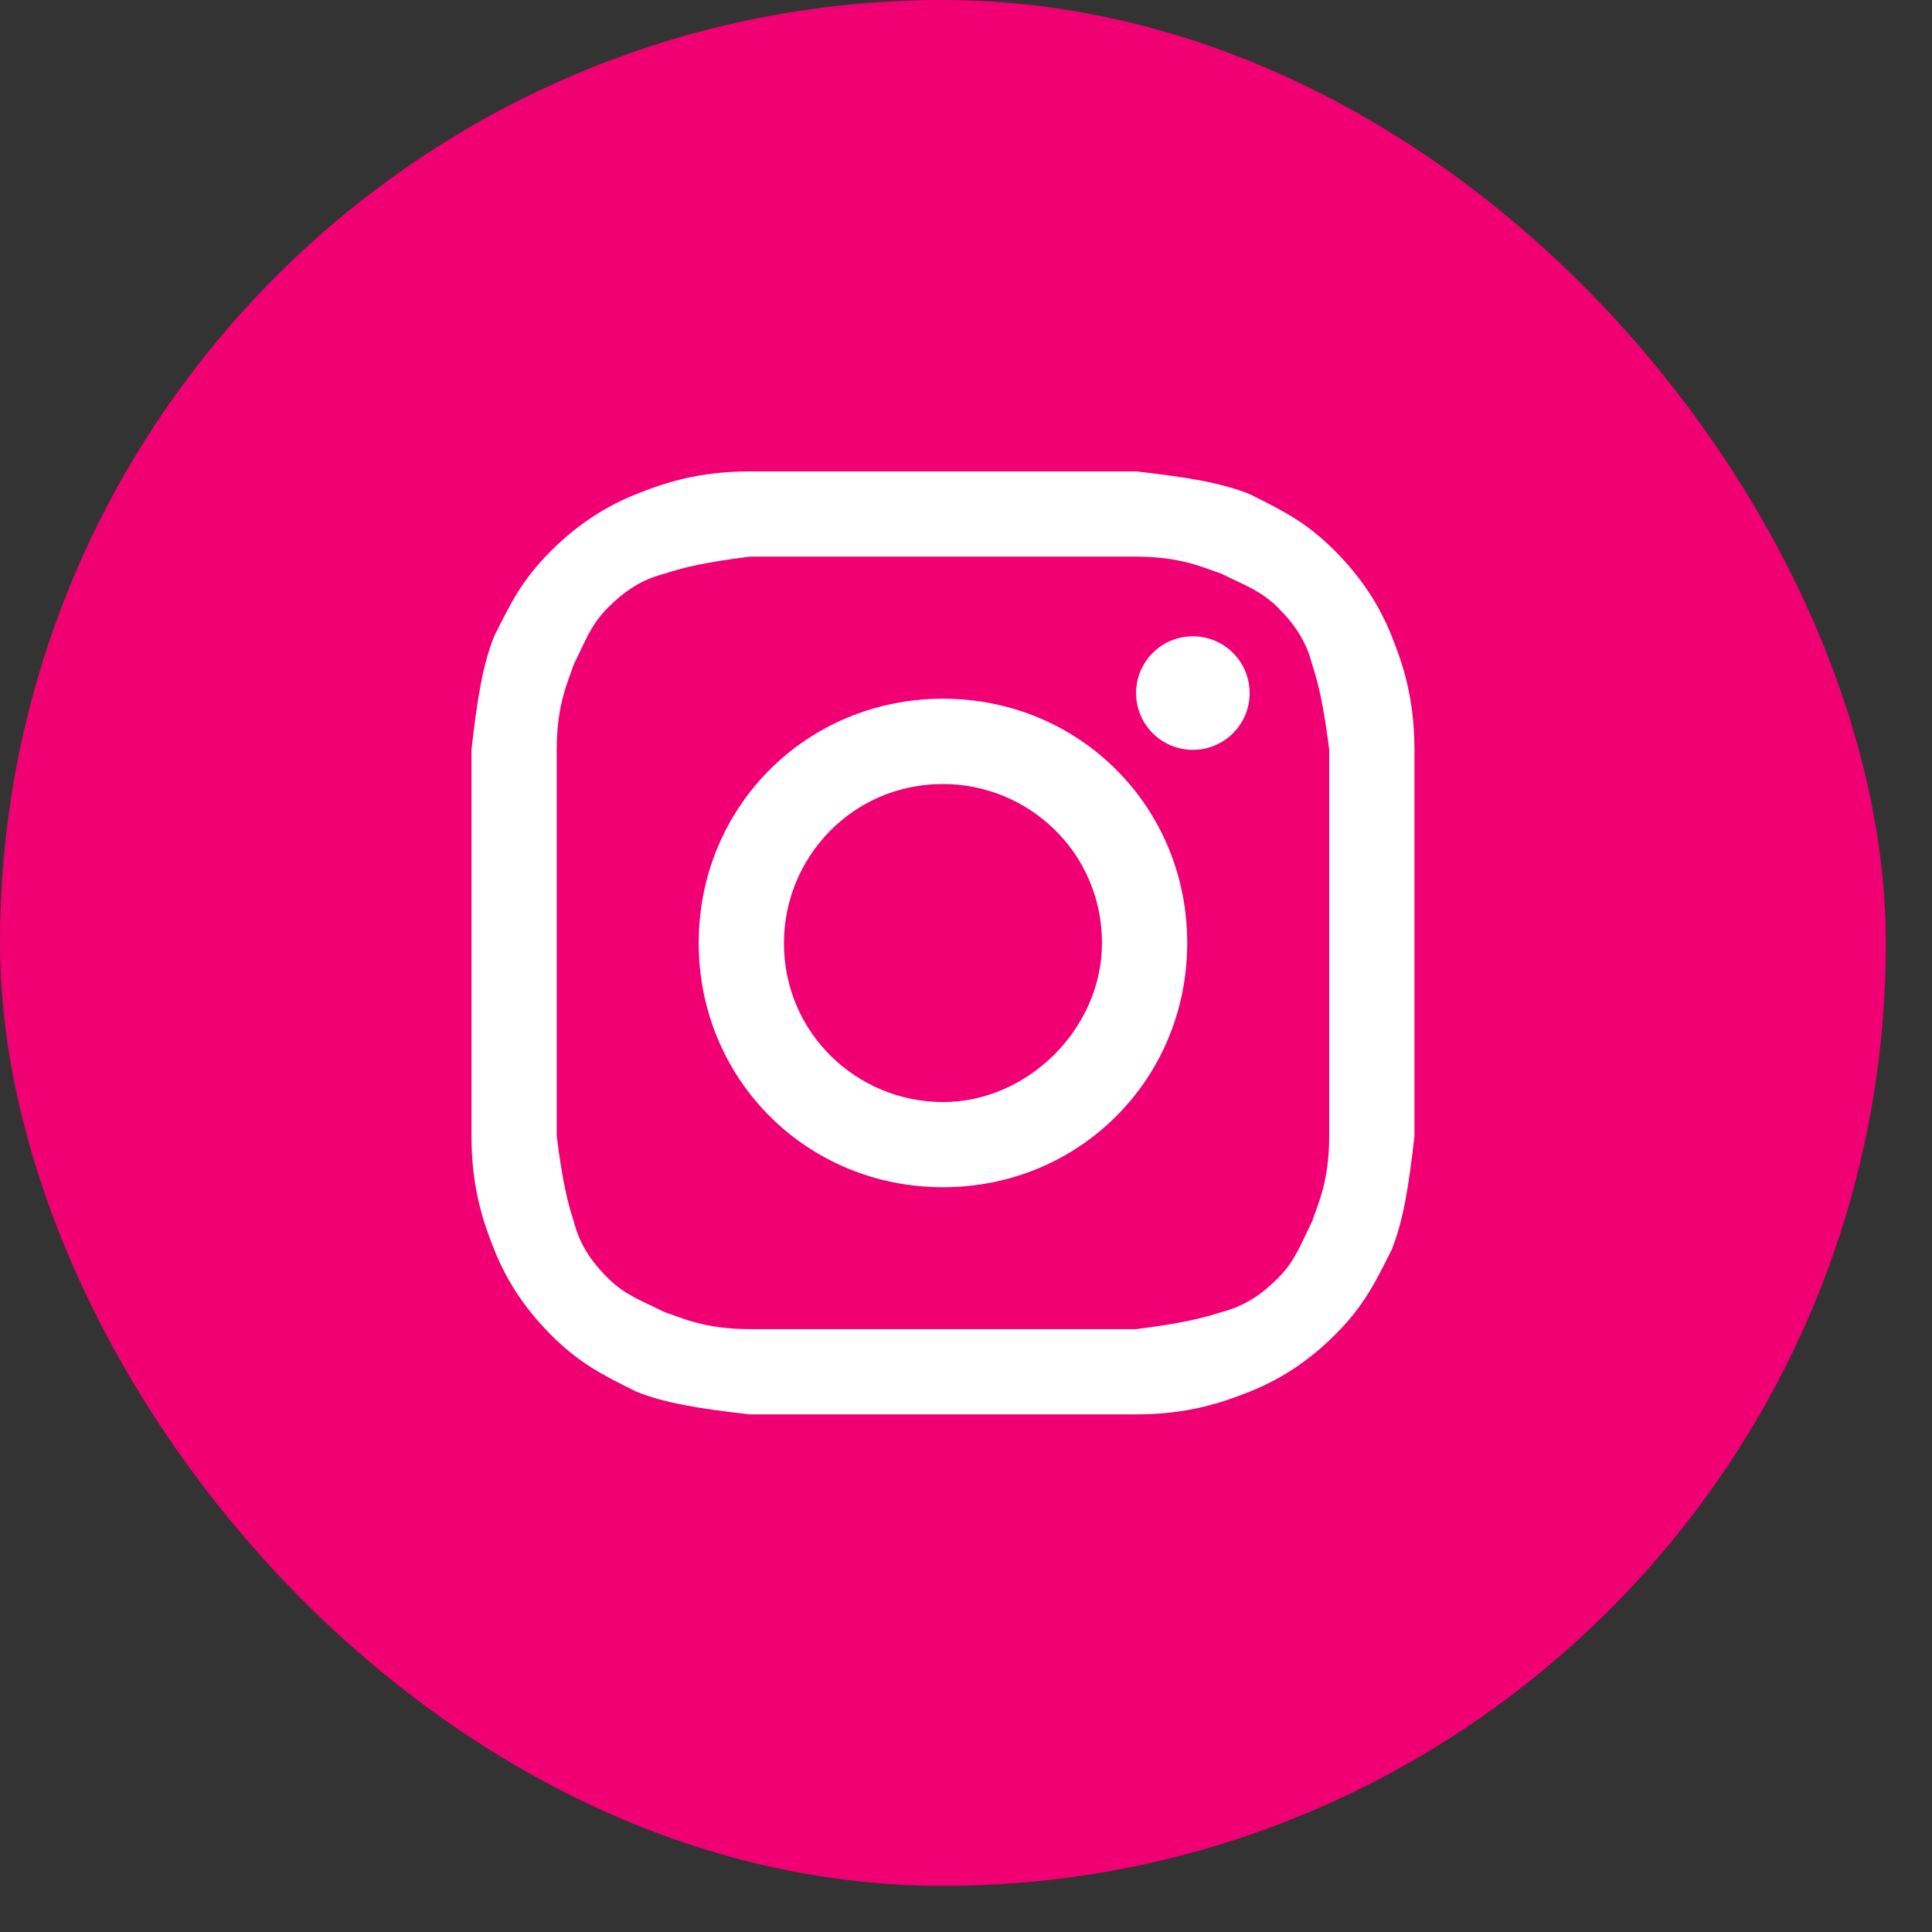
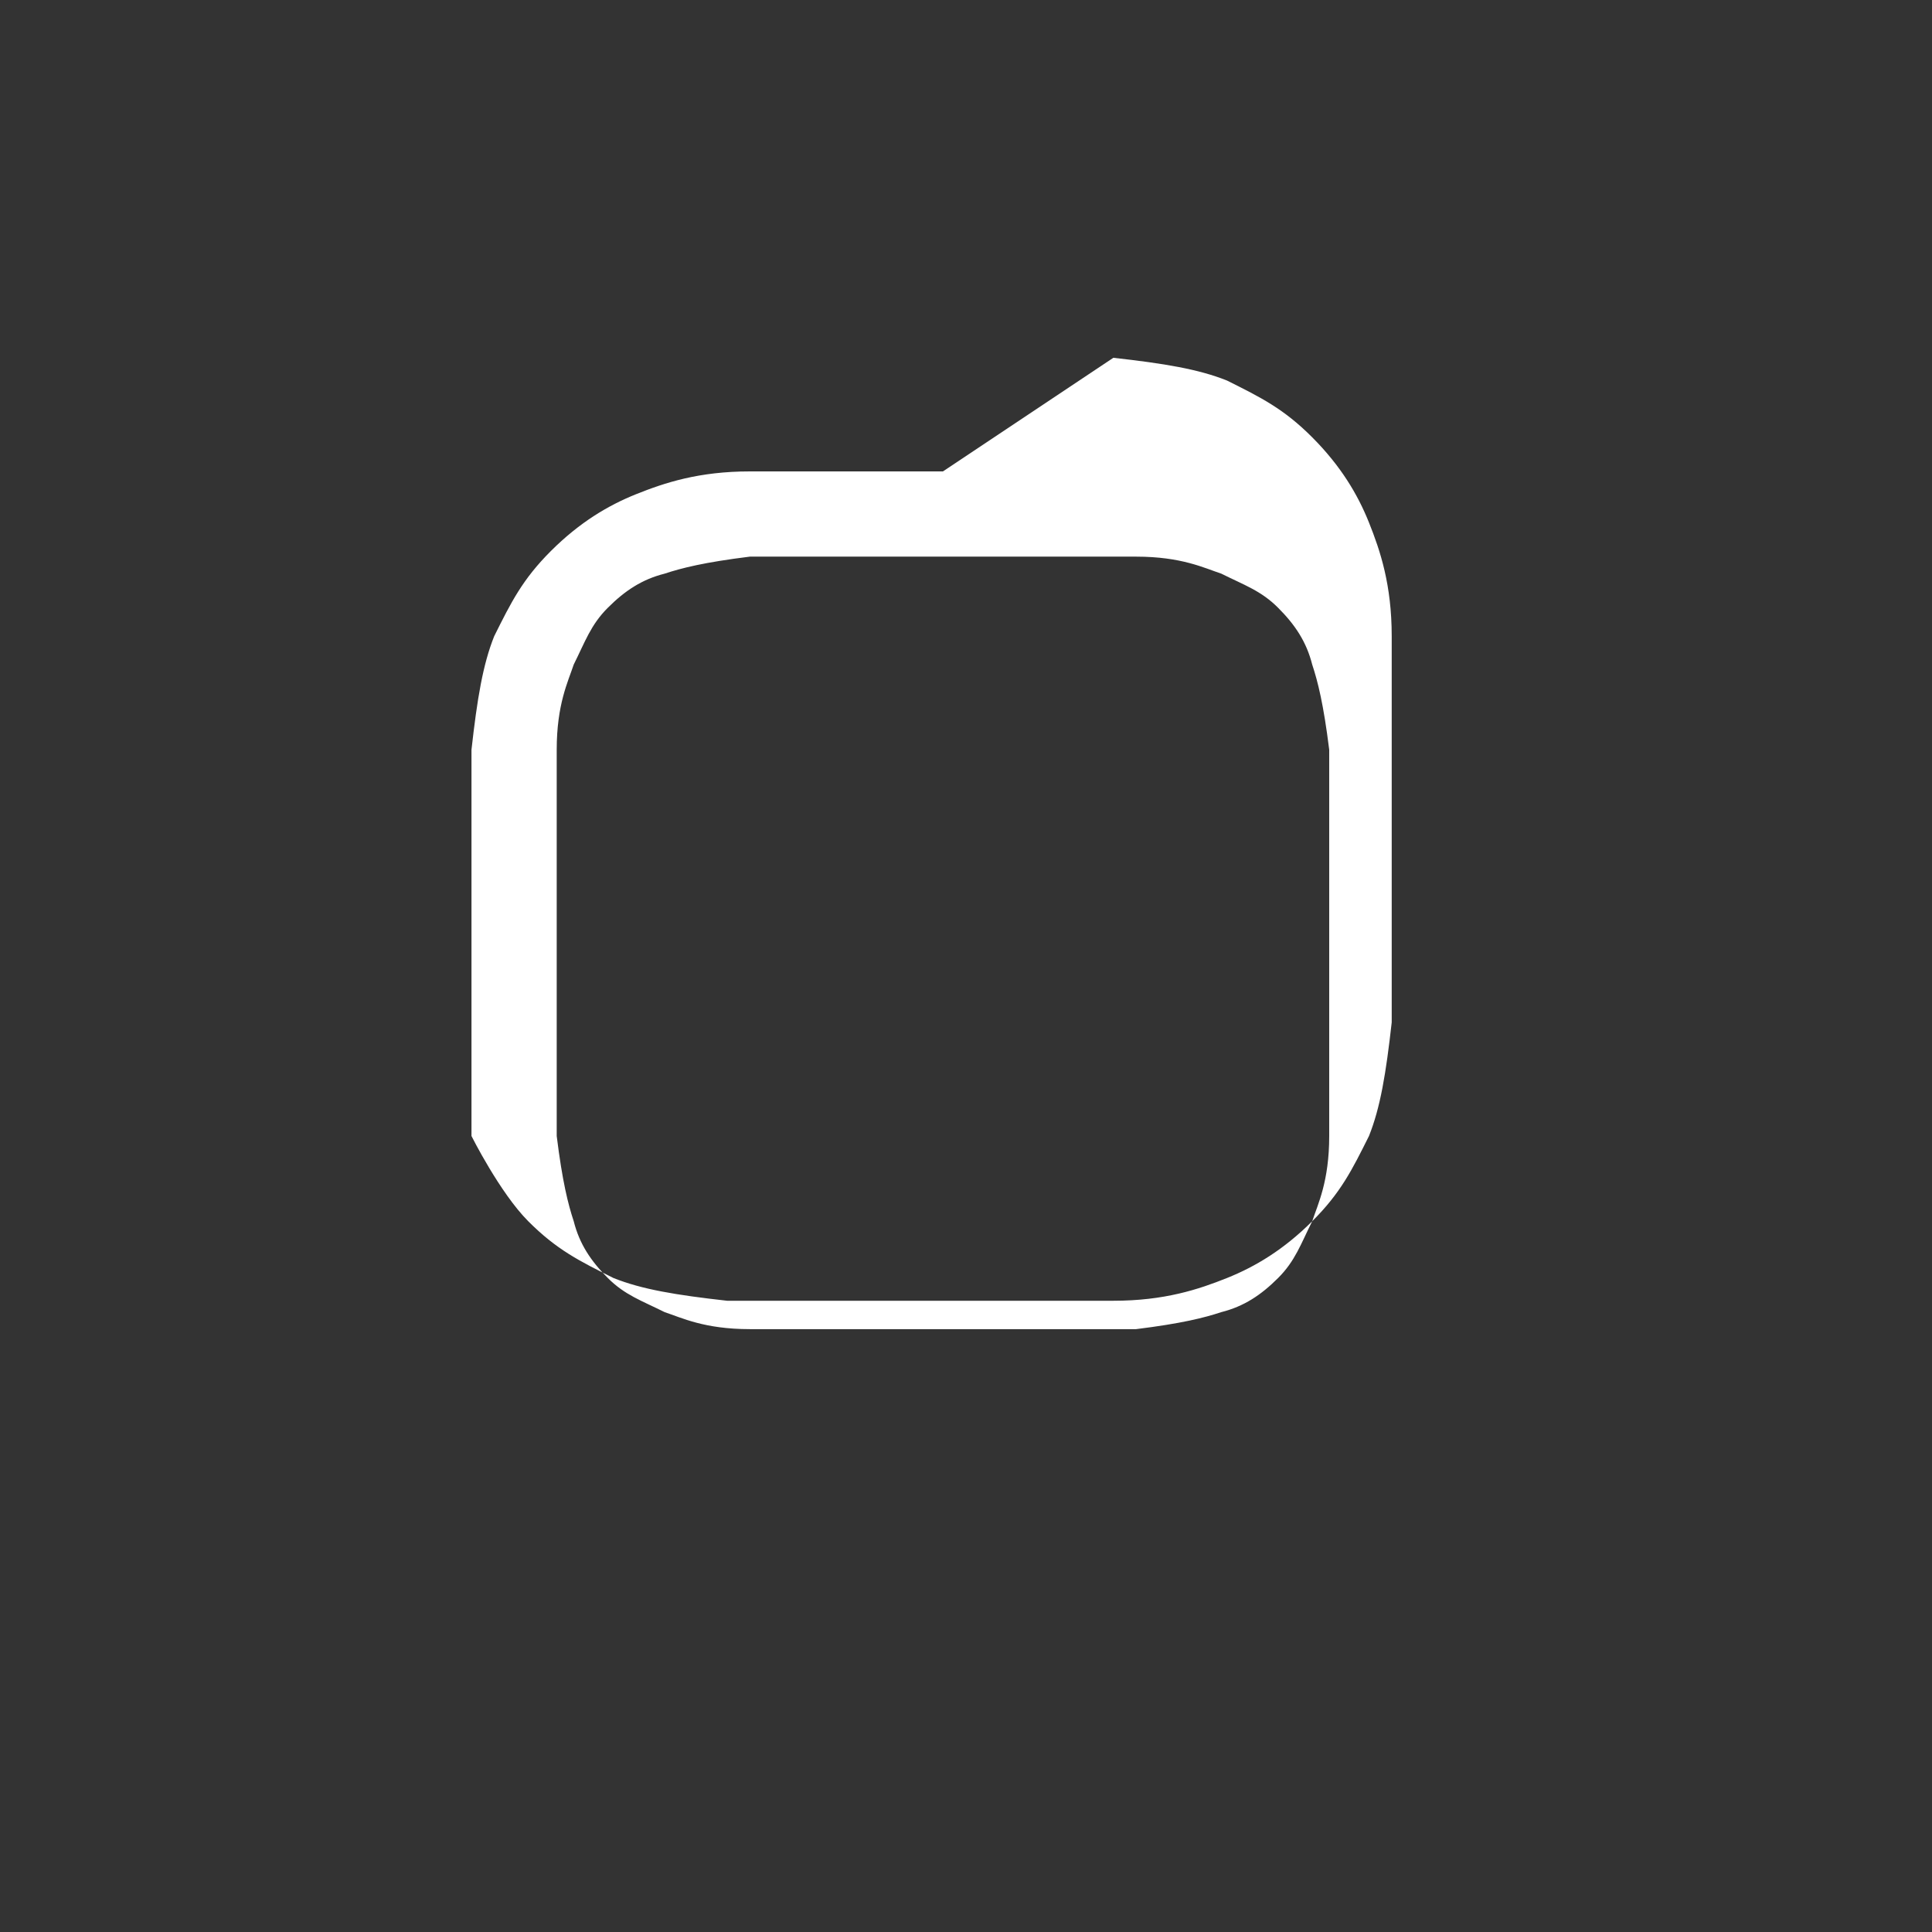
<svg xmlns="http://www.w3.org/2000/svg" width="26" height="26" fill="none" viewBox="0 0 26 26">
  <rect x="0" y="0" width="26" height="26" fill="#333333" stroke="none" />
-   <rect width="25.379" height="25.379" fill="#f00073" rx="12.69" />
-   <path fill="#fff" d="M12.69 7.491h2.599c.612 0 .917.153 1.147.229.306.153.535.229.764.459.229.229.382.459.459.764.076.229.153.535.229 1.147v5.198c0 .612-.153.917-.229 1.147-.153.306-.229.535-.459.764-.229.229-.459.382-.764.459-.229.076-.535.153-1.147.229h-5.198c-.612 0-.917-.153-1.147-.229-.306-.153-.535-.229-.764-.459-.229-.229-.382-.459-.459-.764-.076-.229-.153-.535-.229-1.147v-5.198c0-.612.153-.917.229-1.147.153-.306.229-.535.459-.764.229-.229.459-.382.764-.459.229-.076.535-.153 1.147-.229zm0-1.147h-2.599c-.688 0-1.147.153-1.529.306-.382.153-.764.382-1.147.764s-.535.688-.764 1.147c-.153.382-.229.841-.306 1.529v5.198c0 .688.153 1.147.306 1.529s.382.764.764 1.147.688.535 1.147.764c.382.153.841.229 1.529.306h5.198c.688 0 1.147-.153 1.529-.306s.764-.382 1.147-.764.535-.688.764-1.147c.153-.382.229-.841.306-1.529v-5.198c0-.688-.153-1.147-.306-1.529-.153-.382-.382-.764-.764-1.147s-.688-.535-1.147-.764c-.382-.153-.841-.229-1.529-.306z" />
-   <path fill="#fff" d="M12.69 9.403c-1.835 0-3.287 1.452-3.287 3.287 0 1.835 1.452 3.287 3.287 3.287 1.835 0 3.287-1.452 3.287-3.287 0-1.835-1.452-3.287-3.287-3.287m0 5.428c-1.147 0-2.14-.917-2.14-2.14 0-1.147.917-2.14 2.14-2.14 1.147 0 2.14.917 2.14 2.14 0 1.147-.994 2.14-2.14 2.14" />
-   <path fill="#fff" d="M16.053 10.091c.422 0 .764-.342.764-.764 0-.422-.342-.764-.764-.764s-.764.342-.764.764.342.764.764.764" />
+   <path fill="#fff" d="M12.69 7.491h2.599c.612 0 .917.153 1.147.229.306.153.535.229.764.459.229.229.382.459.459.764.076.229.153.535.229 1.147v5.198c0 .612-.153.917-.229 1.147-.153.306-.229.535-.459.764-.229.229-.459.382-.764.459-.229.076-.535.153-1.147.229h-5.198c-.612 0-.917-.153-1.147-.229-.306-.153-.535-.229-.764-.459-.229-.229-.382-.459-.459-.764-.076-.229-.153-.535-.229-1.147v-5.198c0-.612.153-.917.229-1.147.153-.306.229-.535.459-.764.229-.229.459-.382.764-.459.229-.076.535-.153 1.147-.229zm0-1.147h-2.599c-.688 0-1.147.153-1.529.306-.382.153-.764.382-1.147.764s-.535.688-.764 1.147c-.153.382-.229.841-.306 1.529v5.198s.382.764.764 1.147.688.535 1.147.764c.382.153.841.229 1.529.306h5.198c.688 0 1.147-.153 1.529-.306s.764-.382 1.147-.764.535-.688.764-1.147c.153-.382.229-.841.306-1.529v-5.198c0-.688-.153-1.147-.306-1.529-.153-.382-.382-.764-.764-1.147s-.688-.535-1.147-.764c-.382-.153-.841-.229-1.529-.306z" />
</svg>